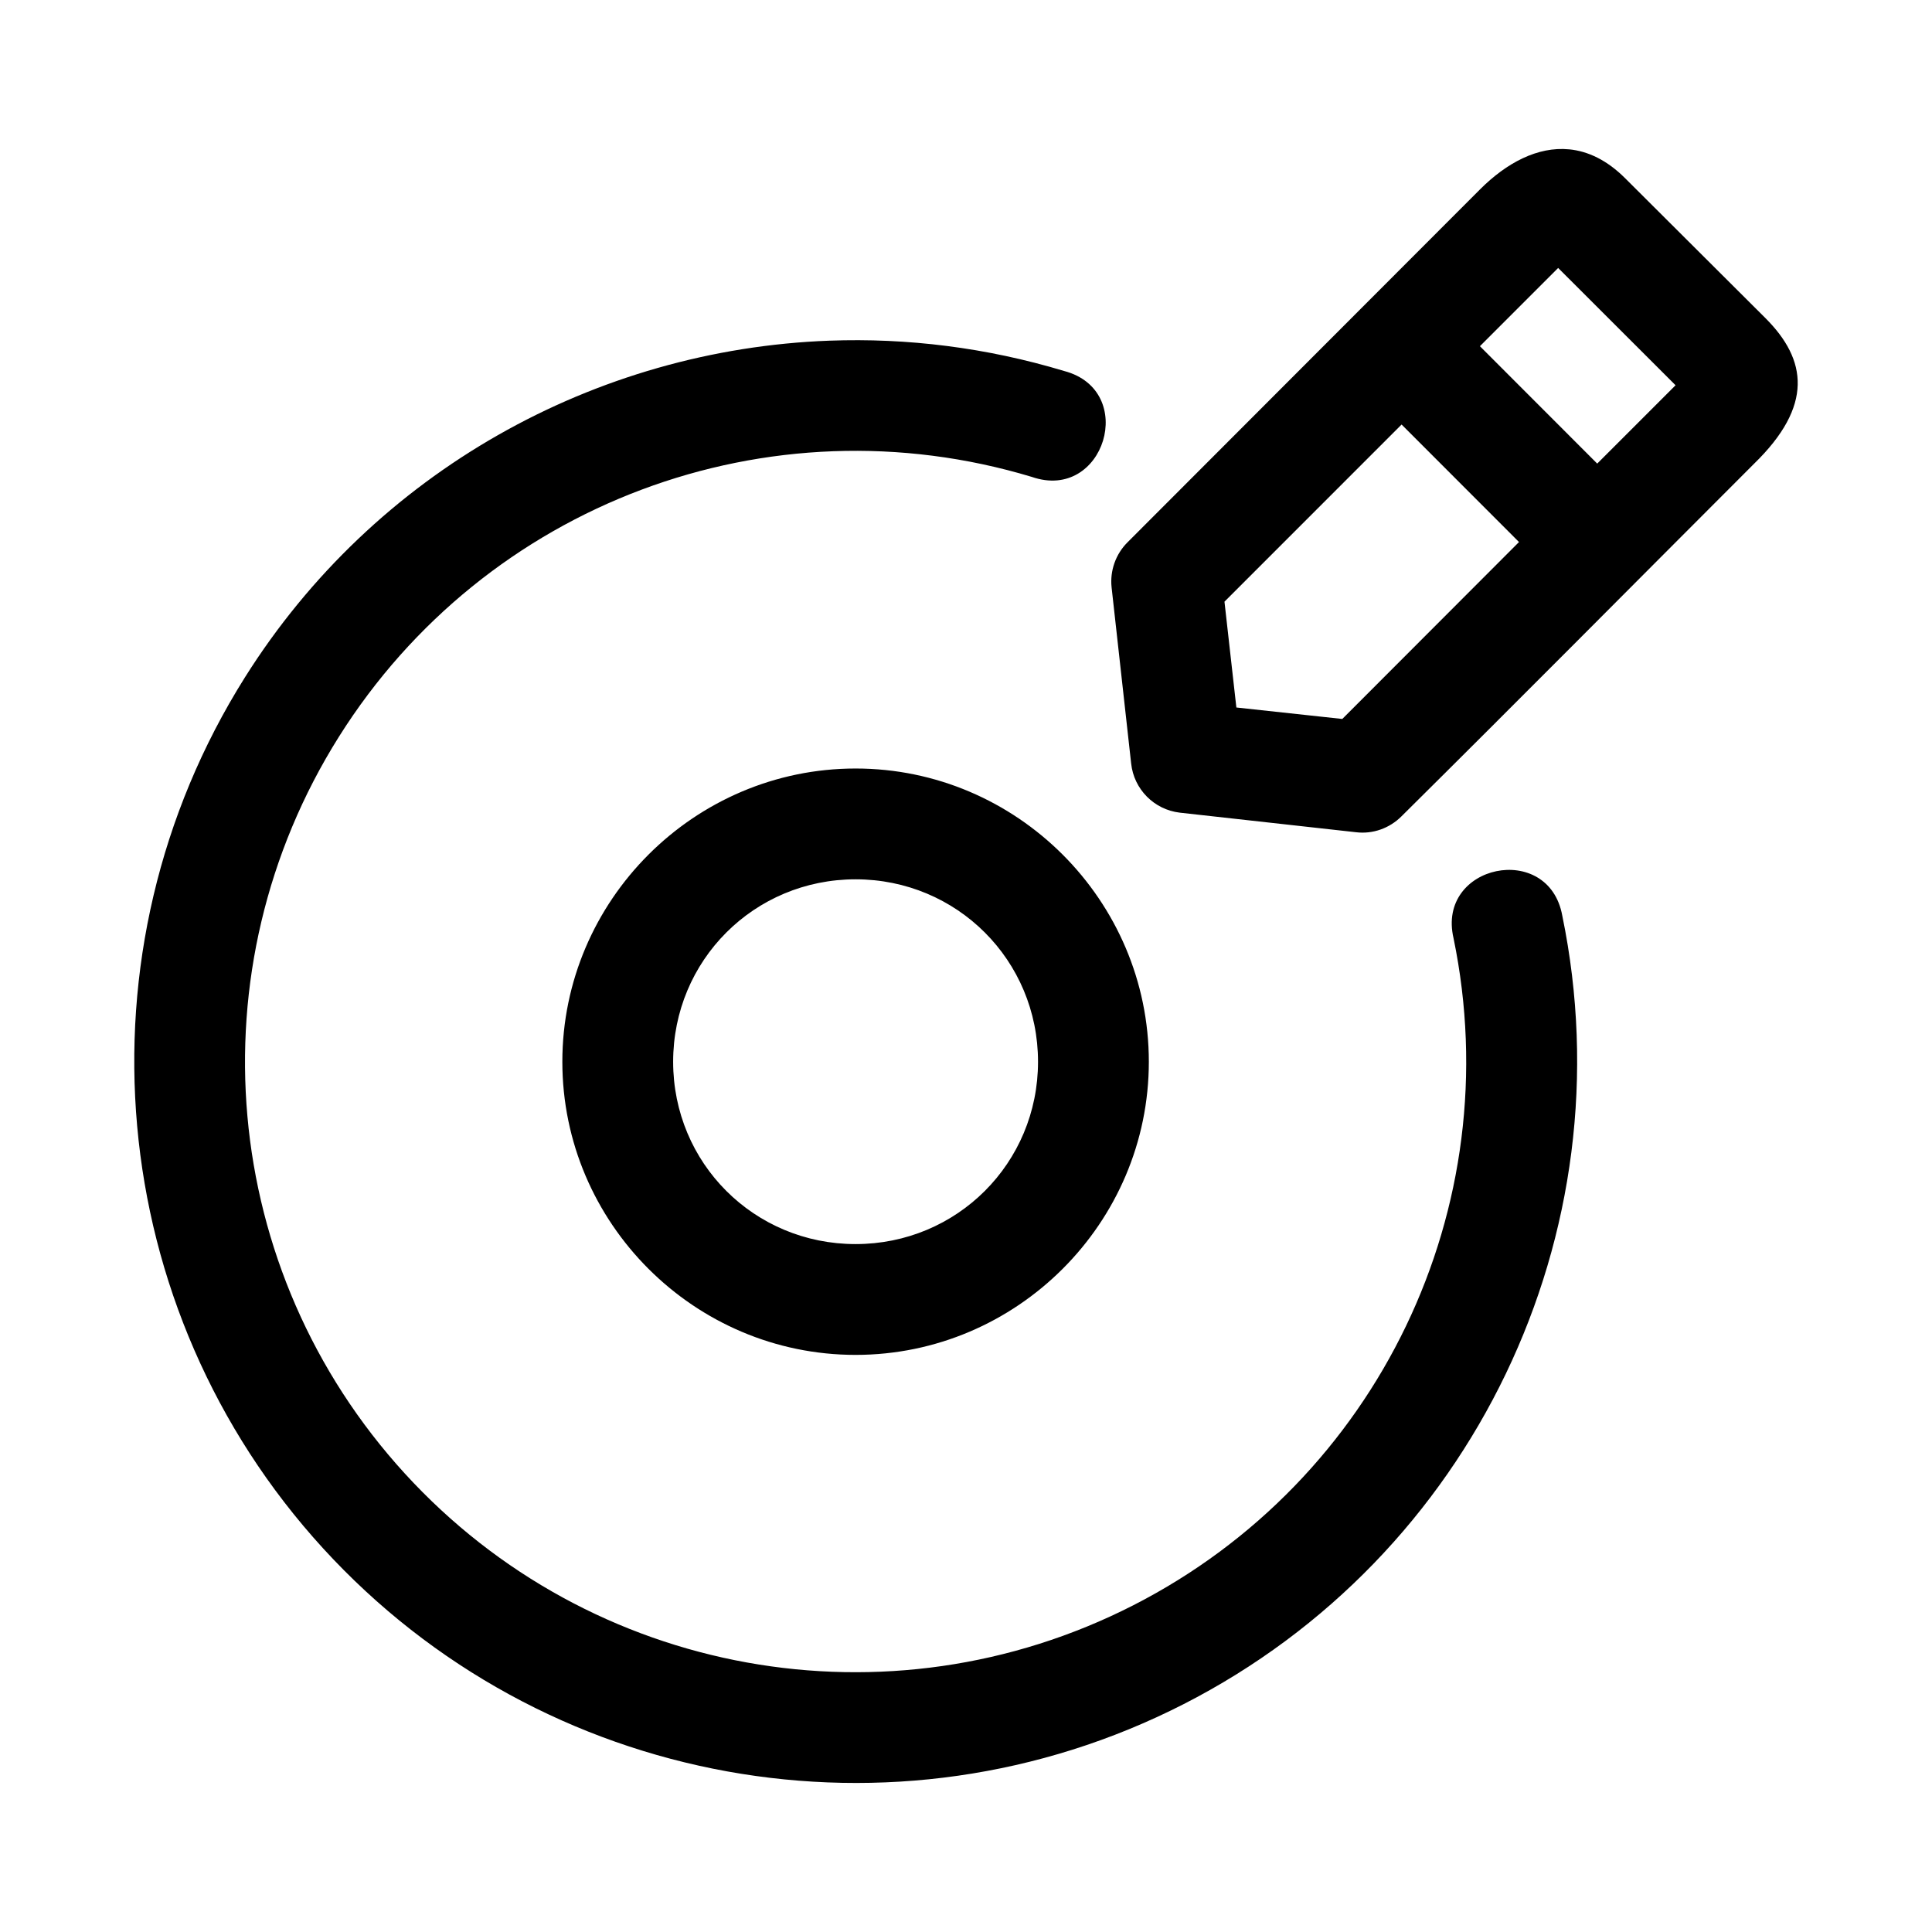
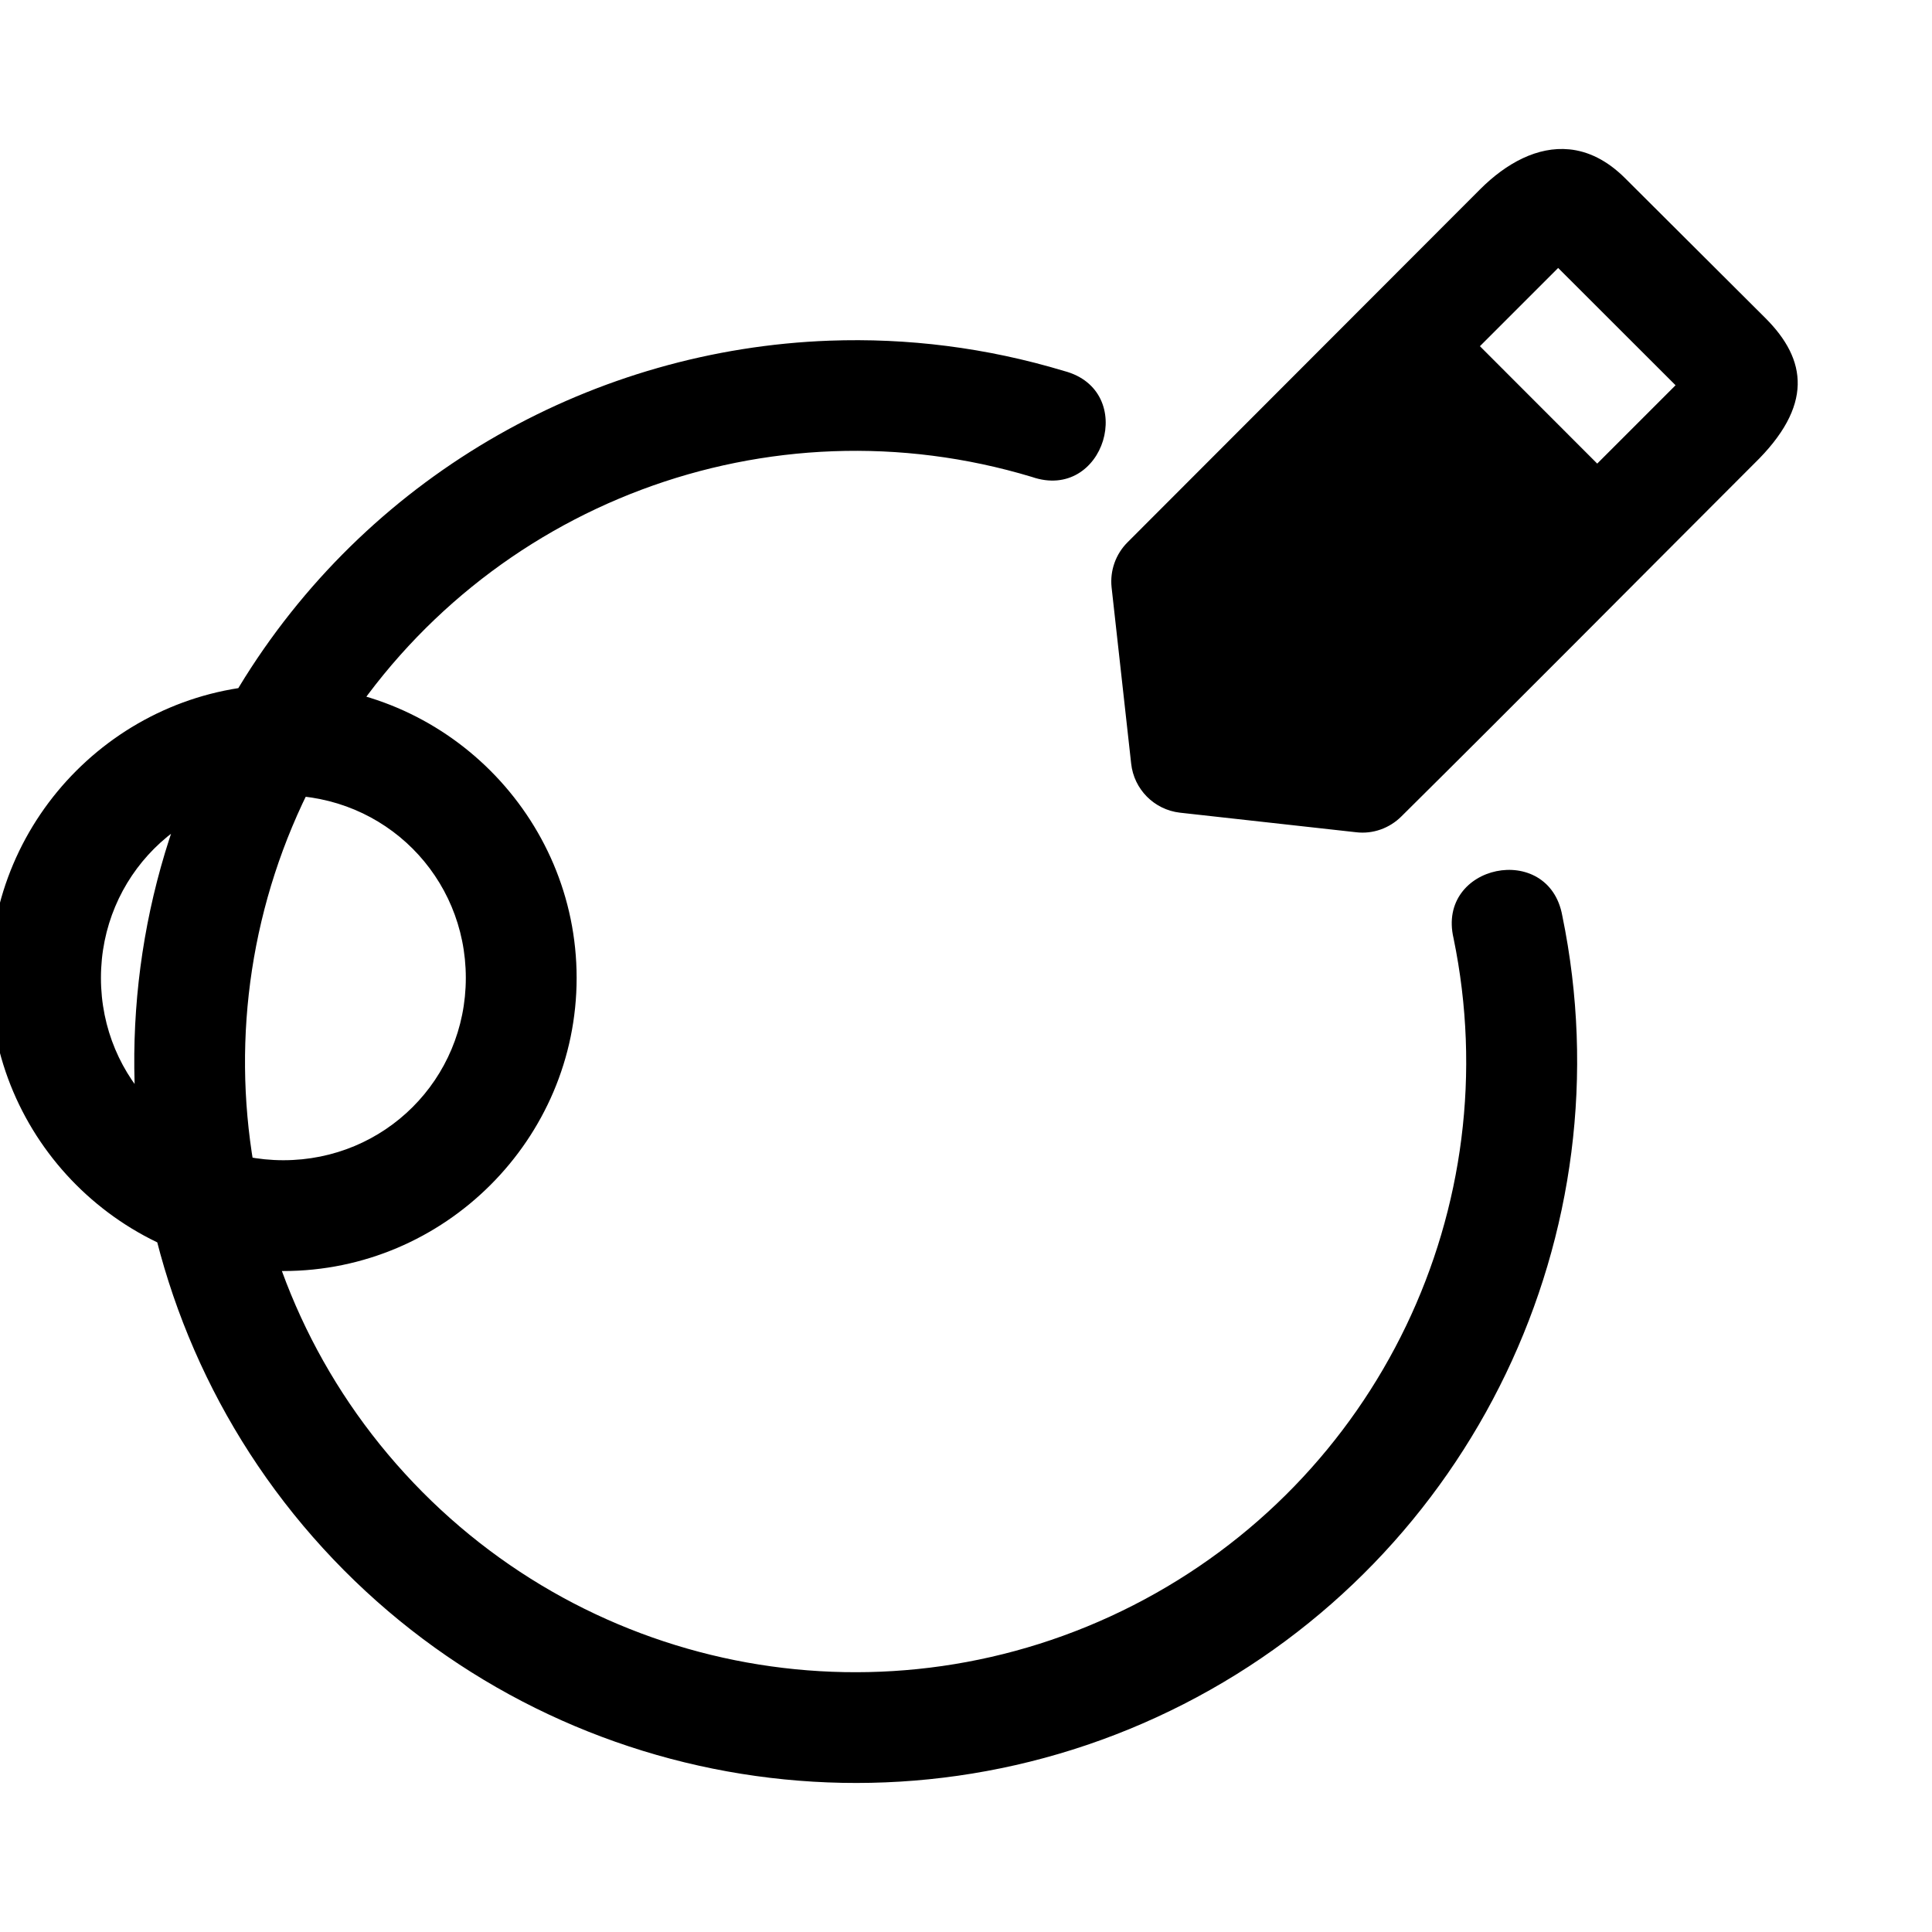
<svg xmlns="http://www.w3.org/2000/svg" fill="#000000" width="800px" height="800px" version="1.1" viewBox="144 144 512 512">
-   <path d="m559.85 183.58c-8.344-0.82-16.605 3.582-23.629 10.609l-93.426 93.539c-3.125 3.129-4.676 7.5-4.215 11.902l5.188 46.715c0.73 6.82 6.09 12.227 12.906 13.02l46.715 5.188c4.438 0.535 8.859-1.059 12.016-4.215 31.48-31.199 62.312-62.312 93.426-93.426 15.809-15.375 14.059-27.578 3.039-38.598l-37.164-37.051c-4.824-4.824-9.848-7.195-14.855-7.688zm-2.922 31.43 31.113 31.086-20.762 20.762-31.086-31.113zm-193.13 19.27c-61.902 2.285-120.54 34.633-154.88 89.211-45.781 72.77-37.305 167.39 20.703 230.84 58.012 63.449 151.46 80.387 228.03 41.293 76.57-39.094 117.73-124.76 100.37-208.96-3.582-19.801-33.387-13.633-28.82 5.965 14.73 71.391-19.961 143.64-84.879 176.79-64.922 33.145-143.83 18.898-193.02-34.898s-56.277-133.61-17.465-195.31c38.816-61.699 113.82-89.875 183.61-68.824 19.223 6.664 28.219-22.898 8.547-28.074-20.578-6.207-41.566-8.793-62.199-8.031zm151.64 22.223 31.113 31.141-46.828 46.887-28.074-3.039-3.152-28.043zm-144.7 91.16c-42.746 0-77.711 34.965-77.711 77.711s34.965 77.684 77.711 77.684 77.715-34.938 77.715-77.684-34.969-77.715-77.715-77.711zm0 29.363c26.875 0 48.348 21.473 48.348 48.348s-21.473 48.32-48.348 48.32-48.348-21.441-48.348-48.32c0-26.875 21.473-48.348 48.348-48.348z" />
+   <path d="m559.85 183.58c-8.344-0.82-16.605 3.582-23.629 10.609l-93.426 93.539c-3.125 3.129-4.676 7.5-4.215 11.902l5.188 46.715c0.73 6.82 6.09 12.227 12.906 13.02l46.715 5.188c4.438 0.535 8.859-1.059 12.016-4.215 31.48-31.199 62.312-62.312 93.426-93.426 15.809-15.375 14.059-27.578 3.039-38.598l-37.164-37.051c-4.824-4.824-9.848-7.195-14.855-7.688zm-2.922 31.43 31.113 31.086-20.762 20.762-31.086-31.113zm-193.13 19.27c-61.902 2.285-120.54 34.633-154.88 89.211-45.781 72.77-37.305 167.39 20.703 230.84 58.012 63.449 151.46 80.387 228.03 41.293 76.57-39.094 117.73-124.76 100.37-208.96-3.582-19.801-33.387-13.633-28.82 5.965 14.73 71.391-19.961 143.64-84.879 176.79-64.922 33.145-143.83 18.898-193.02-34.898s-56.277-133.61-17.465-195.31c38.816-61.699 113.82-89.875 183.61-68.824 19.223 6.664 28.219-22.898 8.547-28.074-20.578-6.207-41.566-8.793-62.199-8.031zzm-144.7 91.16c-42.746 0-77.711 34.965-77.711 77.711s34.965 77.684 77.711 77.684 77.715-34.938 77.715-77.684-34.969-77.715-77.715-77.711zm0 29.363c26.875 0 48.348 21.473 48.348 48.348s-21.473 48.32-48.348 48.32-48.348-21.441-48.348-48.32c0-26.875 21.473-48.348 48.348-48.348z" />
</svg>